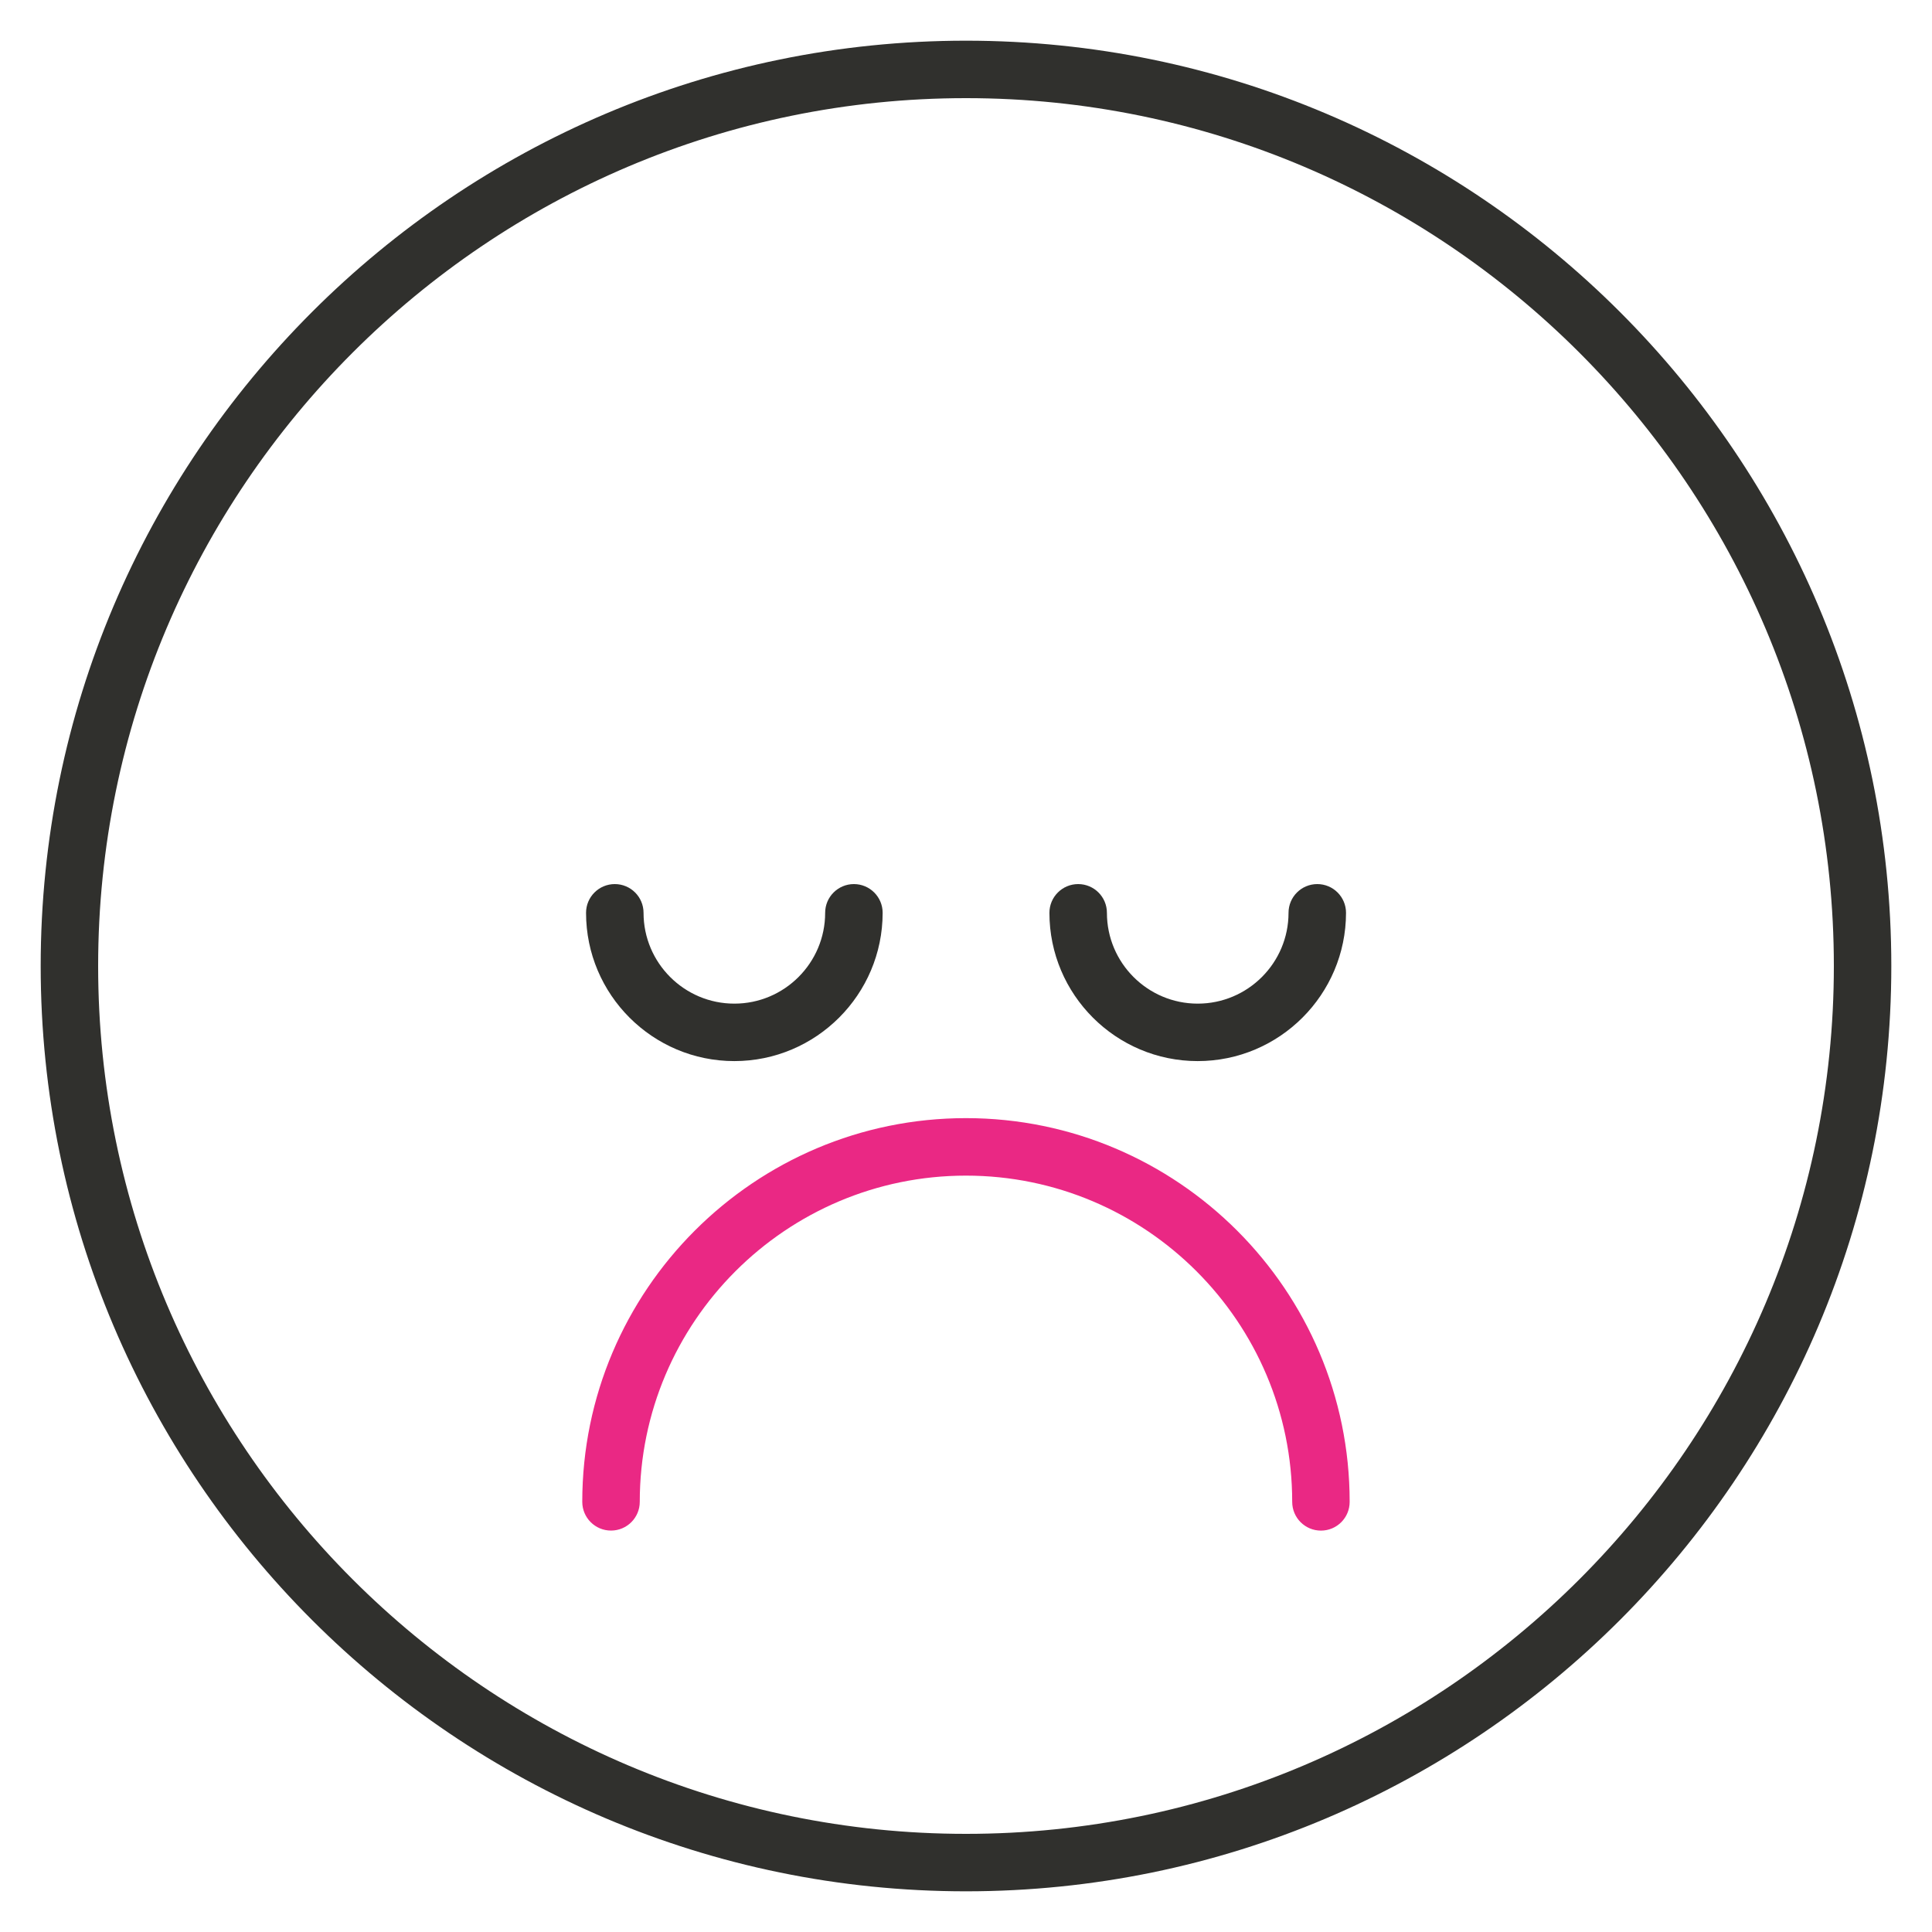
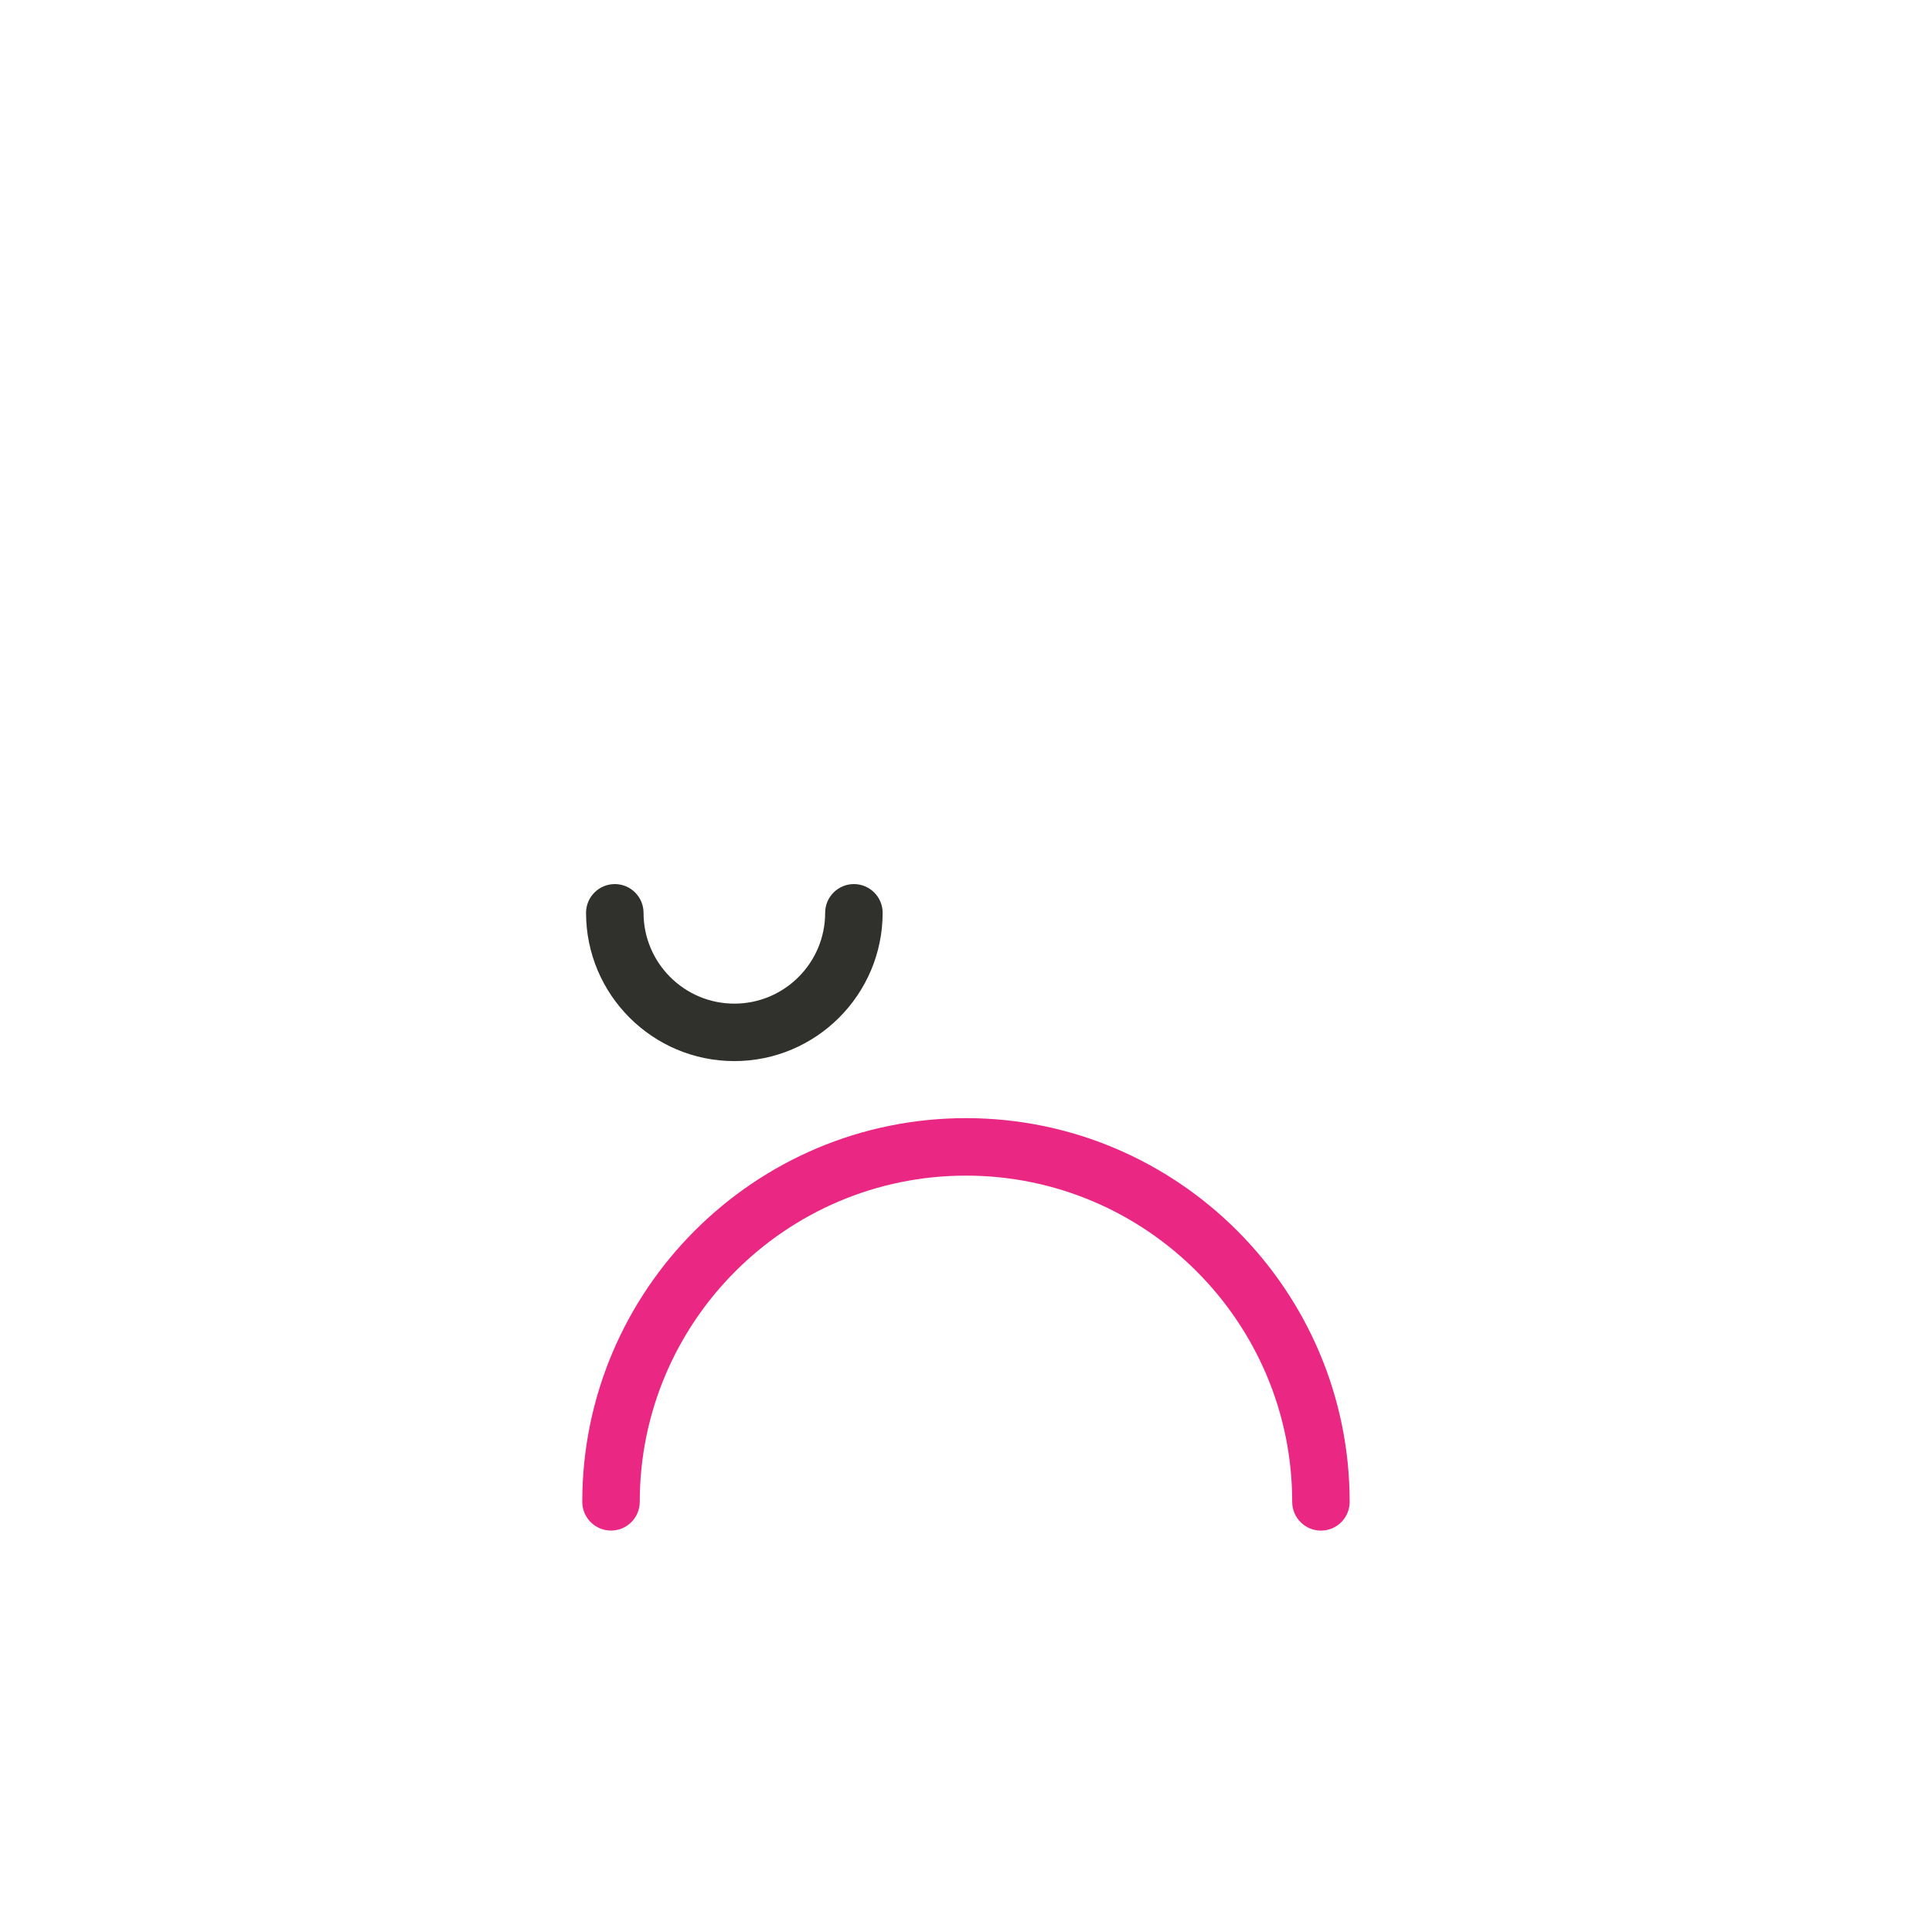
<svg xmlns="http://www.w3.org/2000/svg" version="1.1" id="Layer_1" x="0px" y="0px" viewBox="0 0 500 500" style="enable-background:new 0 0 500 500;" xml:space="preserve">
  <style type="text/css">
	.st0{fill:#30302D;}
	.st1{fill:#EA2884;}
	.st2{clip-path:url(#SVGID_00000023253098623210505110000002665691942617641911_);}
	.st3{fill:none;}
</style>
  <g>
    <g>
-       <path class="st0" d="M250,489.47C117.95,489.47,10.53,382.04,10.53,250S117.95,10.53,250,10.53S489.47,117.95,489.47,250    S382.04,489.47,250,489.47z M250,25.4C126.16,25.4,25.4,126.16,25.4,250S126.16,474.6,250,474.6S474.6,373.84,474.6,250    S373.84,25.4,250,25.4z" />
-     </g>
+       </g>
    <g>
      <g>
-         <path class="st0" d="M309.96,274.61c-21.16,0-38.37-17.21-38.37-38.37c0-4.11,3.33-7.44,7.44-7.44c4.11,0,7.44,3.33,7.44,7.44     c0,12.96,10.54,23.5,23.5,23.5c12.96,0,23.5-10.54,23.5-23.5c0-4.11,3.33-7.44,7.44-7.44s7.44,3.33,7.44,7.44     C348.33,257.4,331.12,274.61,309.96,274.61z" />
-       </g>
+         </g>
      <g>
        <path class="st0" d="M190.04,274.61c-21.16,0-38.37-17.21-38.37-38.37c0-4.11,3.33-7.44,7.44-7.44s7.44,3.33,7.44,7.44     c0,12.96,10.54,23.5,23.5,23.5c12.96,0,23.5-10.54,23.5-23.5c0-4.11,3.33-7.44,7.44-7.44s7.44,3.33,7.44,7.44     C228.41,257.4,211.2,274.61,190.04,274.61z" />
      </g>
    </g>
    <g>
      <path class="st1" d="M341.86,396.12c-4.11,0-7.44-3.33-7.44-7.44c0-46.55-37.87-84.43-84.43-84.43    c-46.55,0-84.42,37.87-84.42,84.42c0,4.11-3.33,7.44-7.44,7.44c-4.11,0-7.44-3.33-7.44-7.44c0-54.75,44.54-99.3,99.3-99.3    s99.3,44.55,99.3,99.3C349.3,392.79,345.97,396.12,341.86,396.12z" />
    </g>
  </g>
</svg>